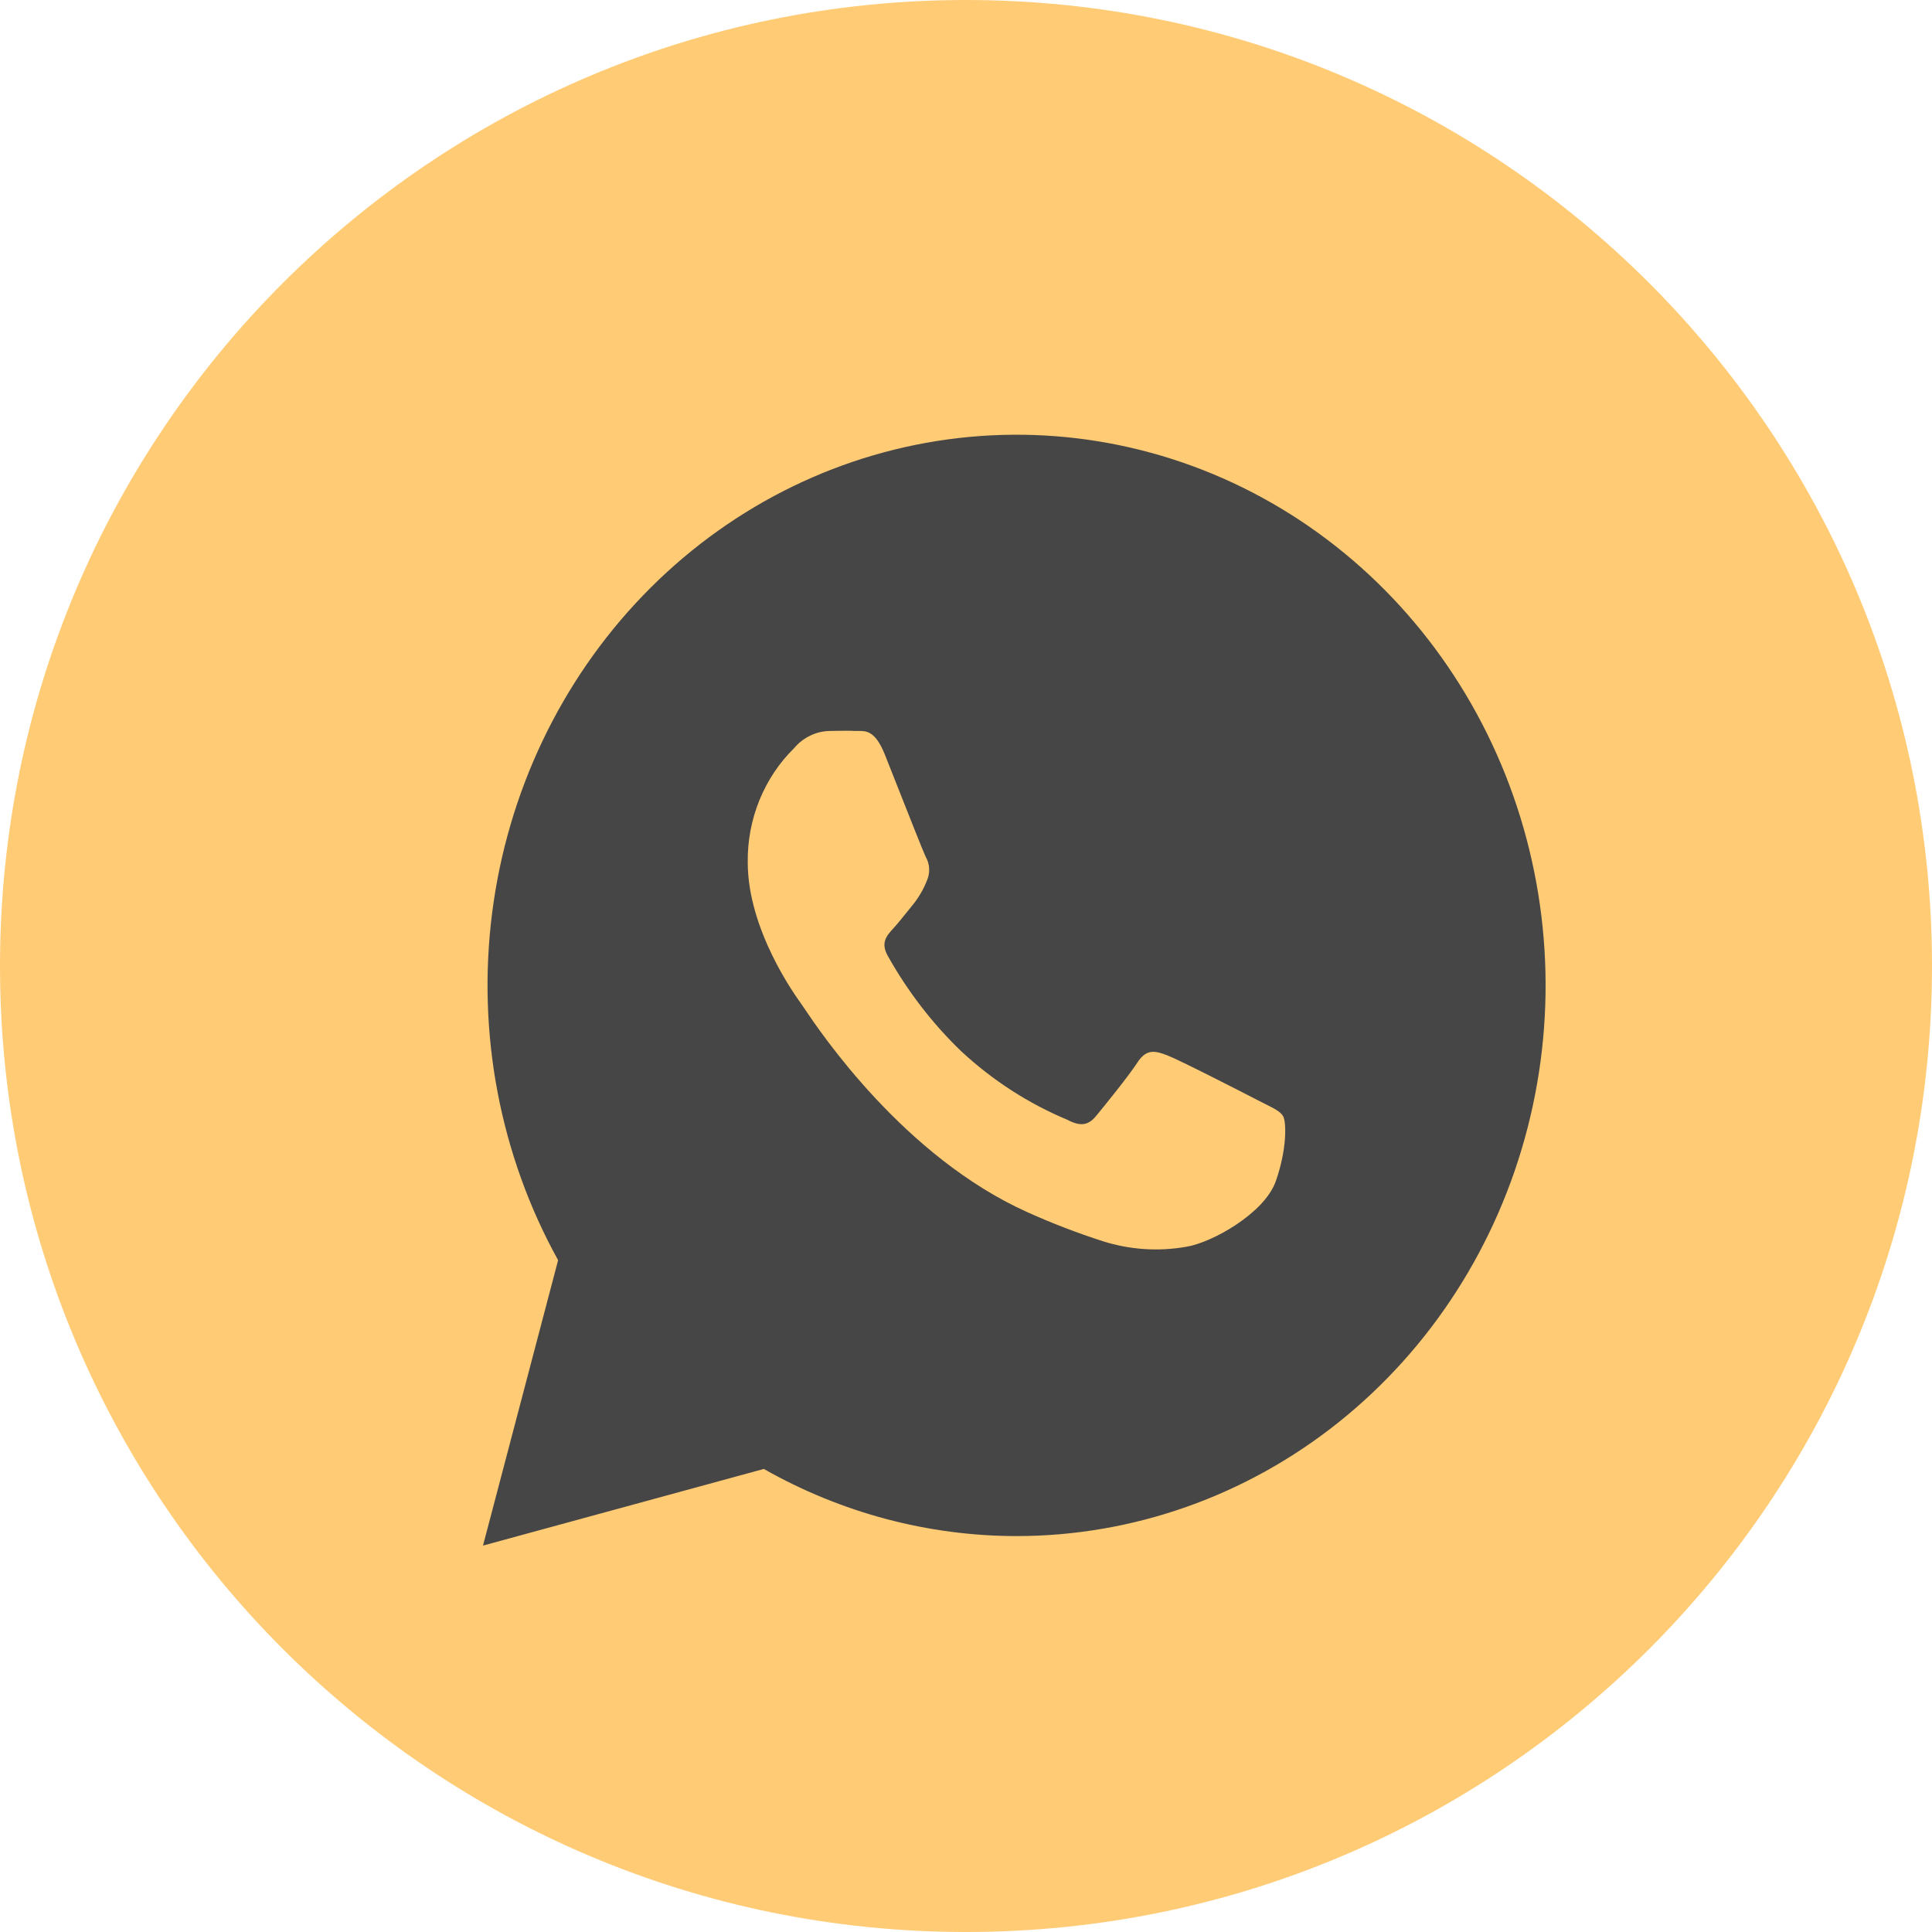
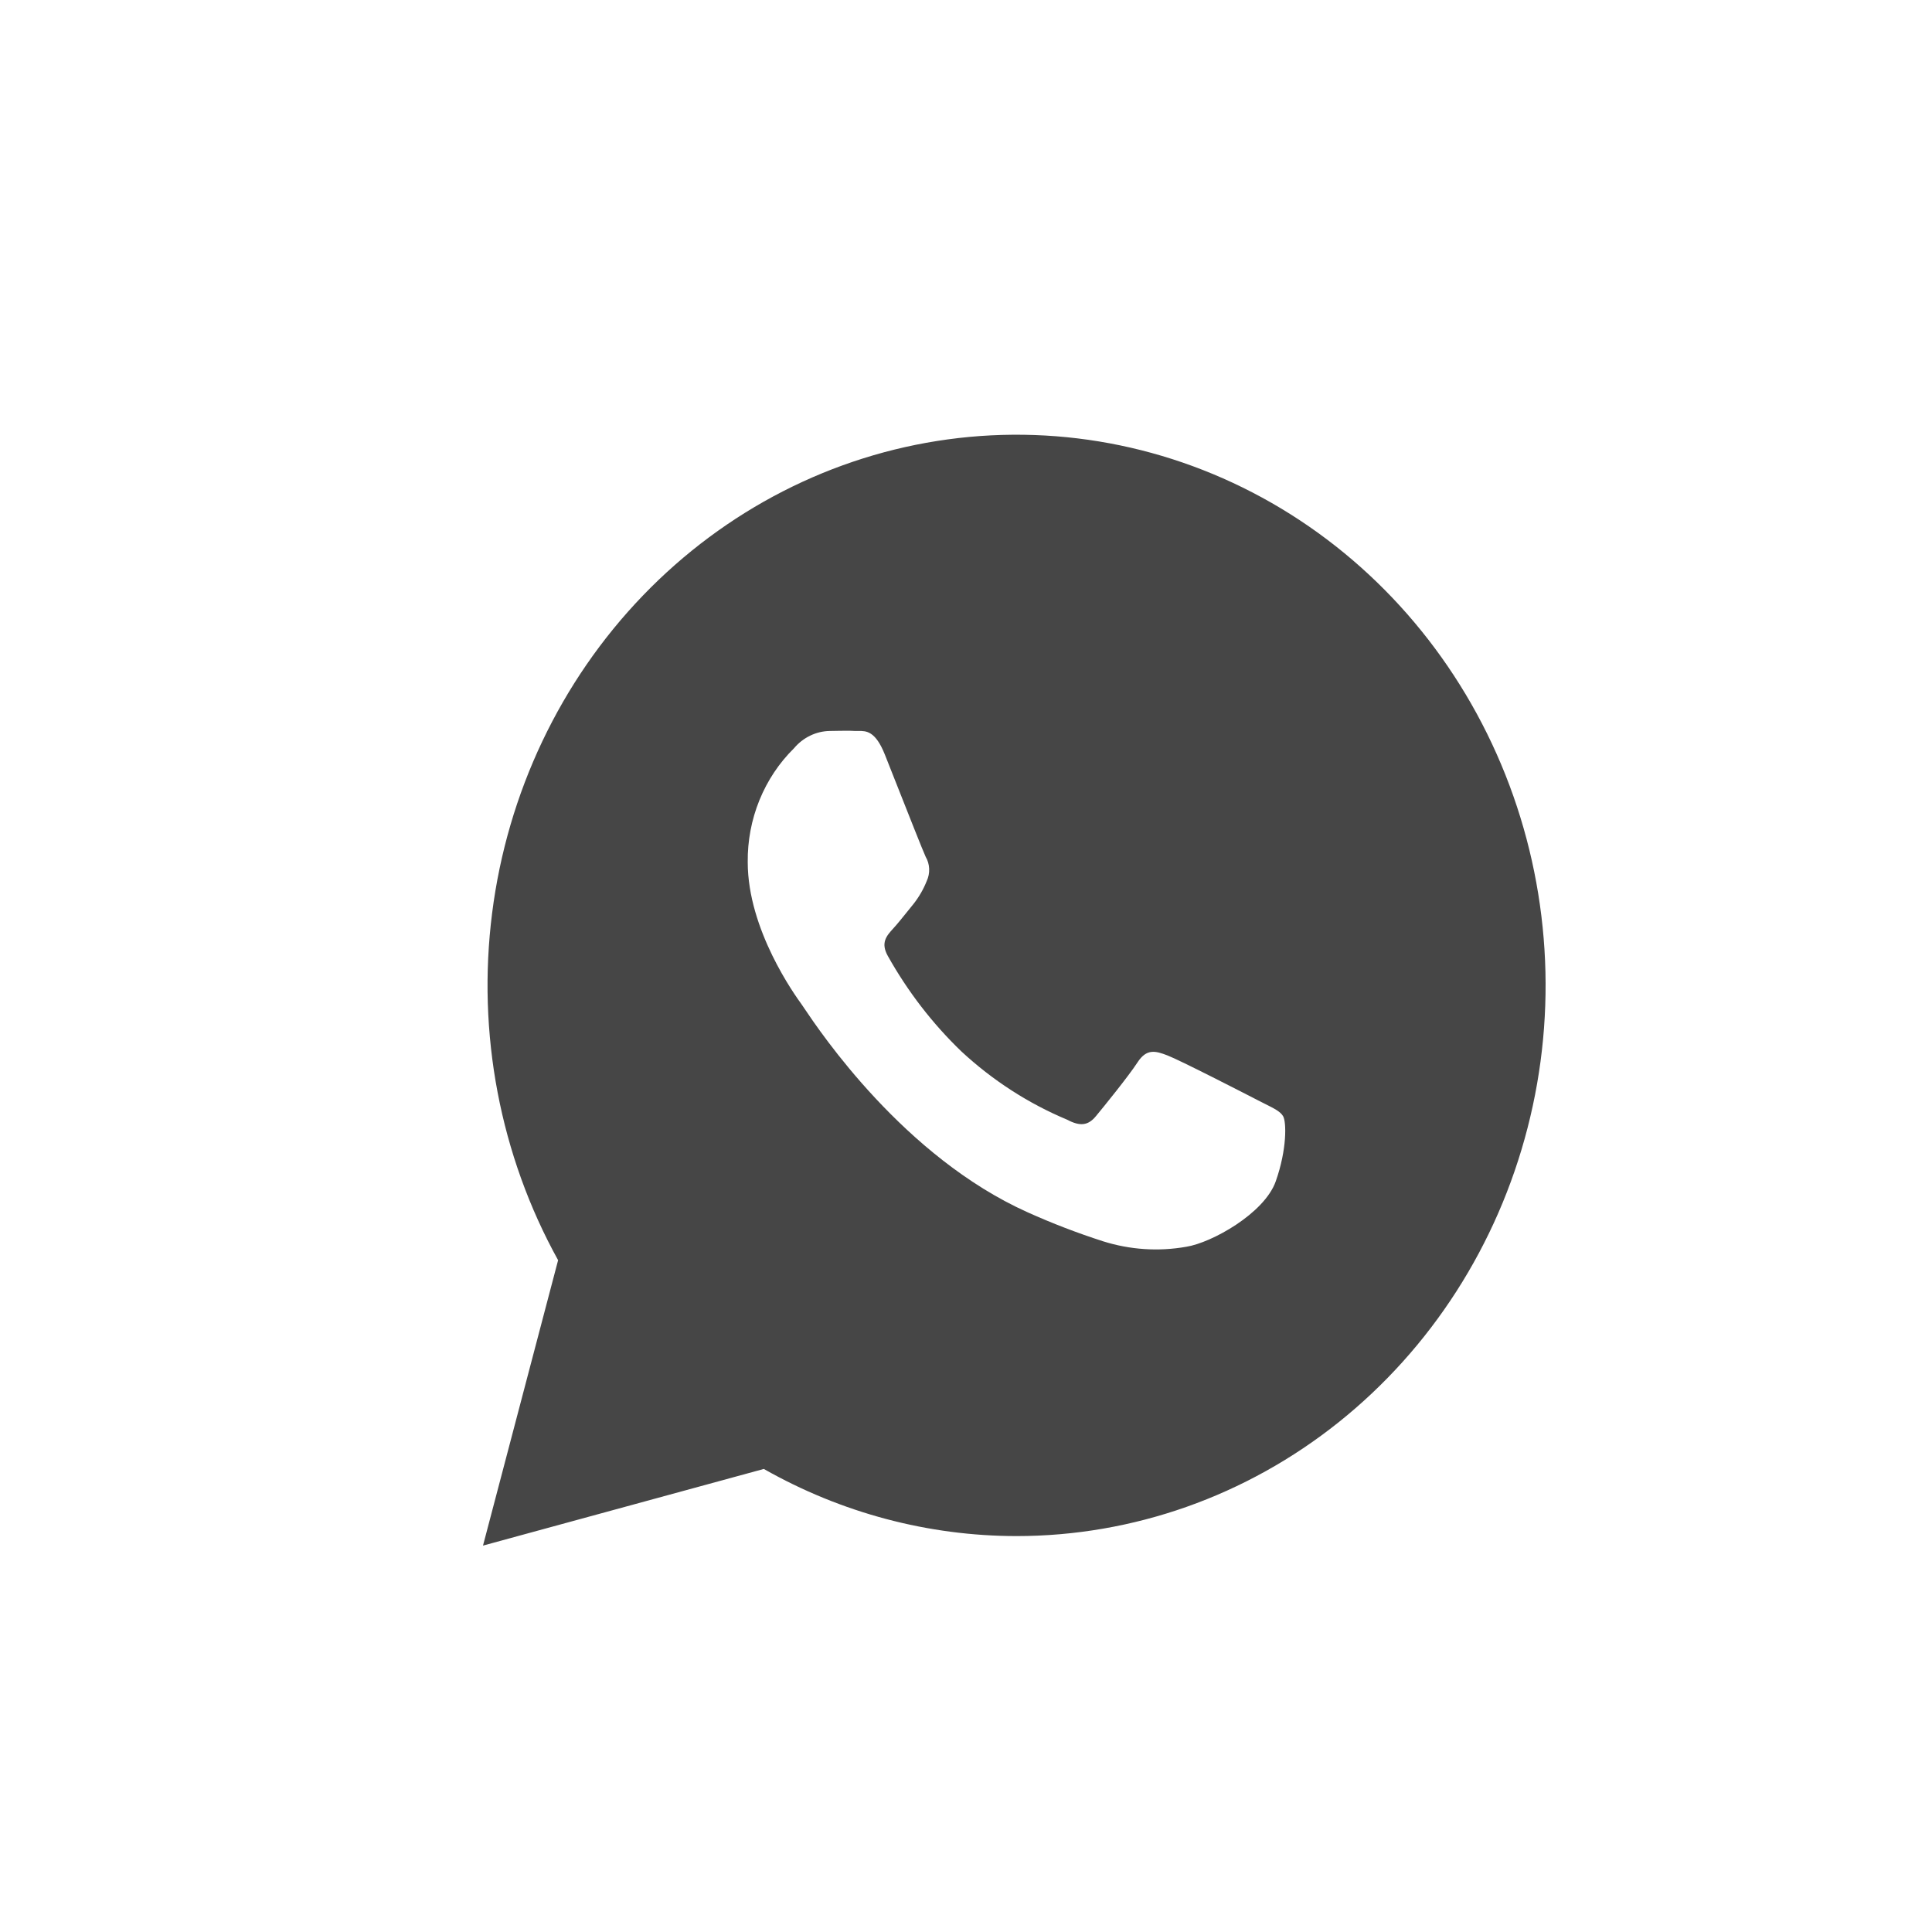
<svg xmlns="http://www.w3.org/2000/svg" width="40" height="40" viewBox="0 0 40 40" fill="none">
-   <path d="M20 40C31.046 40 40 31.046 40 20C40 8.954 31.046 0 20 0C8.954 0 0 8.954 0 20C0 31.046 8.954 40 20 40Z" fill="#FFCB75" />
  <path fill-rule="evenodd" clip-rule="evenodd" d="M11.555 26.091L10 32L15.814 30.413C17.42 31.324 19.219 31.802 21.048 31.803C23.459 31.802 25.802 30.974 27.714 29.447C29.627 27.919 31.002 25.778 31.626 23.354C32.251 20.931 32.089 18.36 31.168 16.042C30.246 13.723 28.615 11.786 26.528 10.53C24.441 9.275 22.014 8.771 19.624 9.097C17.234 9.423 15.014 10.56 13.308 12.333C11.602 14.106 10.505 16.415 10.189 18.903C9.872 21.39 10.352 23.917 11.555 26.091ZM26.189 22.854C26.381 22.95 26.511 23.014 26.566 23.111C26.634 23.229 26.648 23.793 26.413 24.458C26.179 25.122 25.085 25.731 24.56 25.813C23.984 25.915 23.394 25.875 22.836 25.699C22.305 25.528 21.784 25.328 21.275 25.099C18.714 23.949 16.983 21.369 16.649 20.872C16.625 20.836 16.608 20.811 16.599 20.798L16.599 20.798C16.46 20.606 15.481 19.252 15.481 17.85C15.476 17.41 15.558 16.973 15.723 16.567C15.888 16.161 16.131 15.795 16.439 15.492C16.531 15.382 16.645 15.293 16.773 15.231C16.901 15.169 17.039 15.136 17.18 15.134C17.241 15.134 17.301 15.133 17.36 15.131C17.477 15.129 17.59 15.127 17.703 15.134C17.726 15.135 17.749 15.135 17.773 15.134C17.932 15.132 18.124 15.13 18.321 15.625C18.377 15.765 18.452 15.956 18.535 16.166C18.789 16.809 19.114 17.632 19.165 17.739C19.209 17.814 19.233 17.898 19.237 17.985C19.241 18.073 19.224 18.159 19.188 18.238C19.12 18.41 19.027 18.57 18.914 18.714C18.862 18.776 18.81 18.841 18.759 18.906C18.673 19.012 18.588 19.119 18.502 19.214C18.498 19.218 18.495 19.222 18.491 19.226C18.357 19.374 18.226 19.517 18.383 19.795C18.794 20.528 19.306 21.193 19.905 21.769C20.551 22.368 21.291 22.846 22.094 23.182C22.366 23.326 22.529 23.302 22.688 23.111C22.846 22.921 23.367 22.279 23.552 21.994C23.738 21.709 23.919 21.754 24.17 21.851C24.422 21.947 25.767 22.637 26.041 22.779C26.093 22.806 26.143 22.831 26.189 22.854Z" fill="#464646" />
</svg>